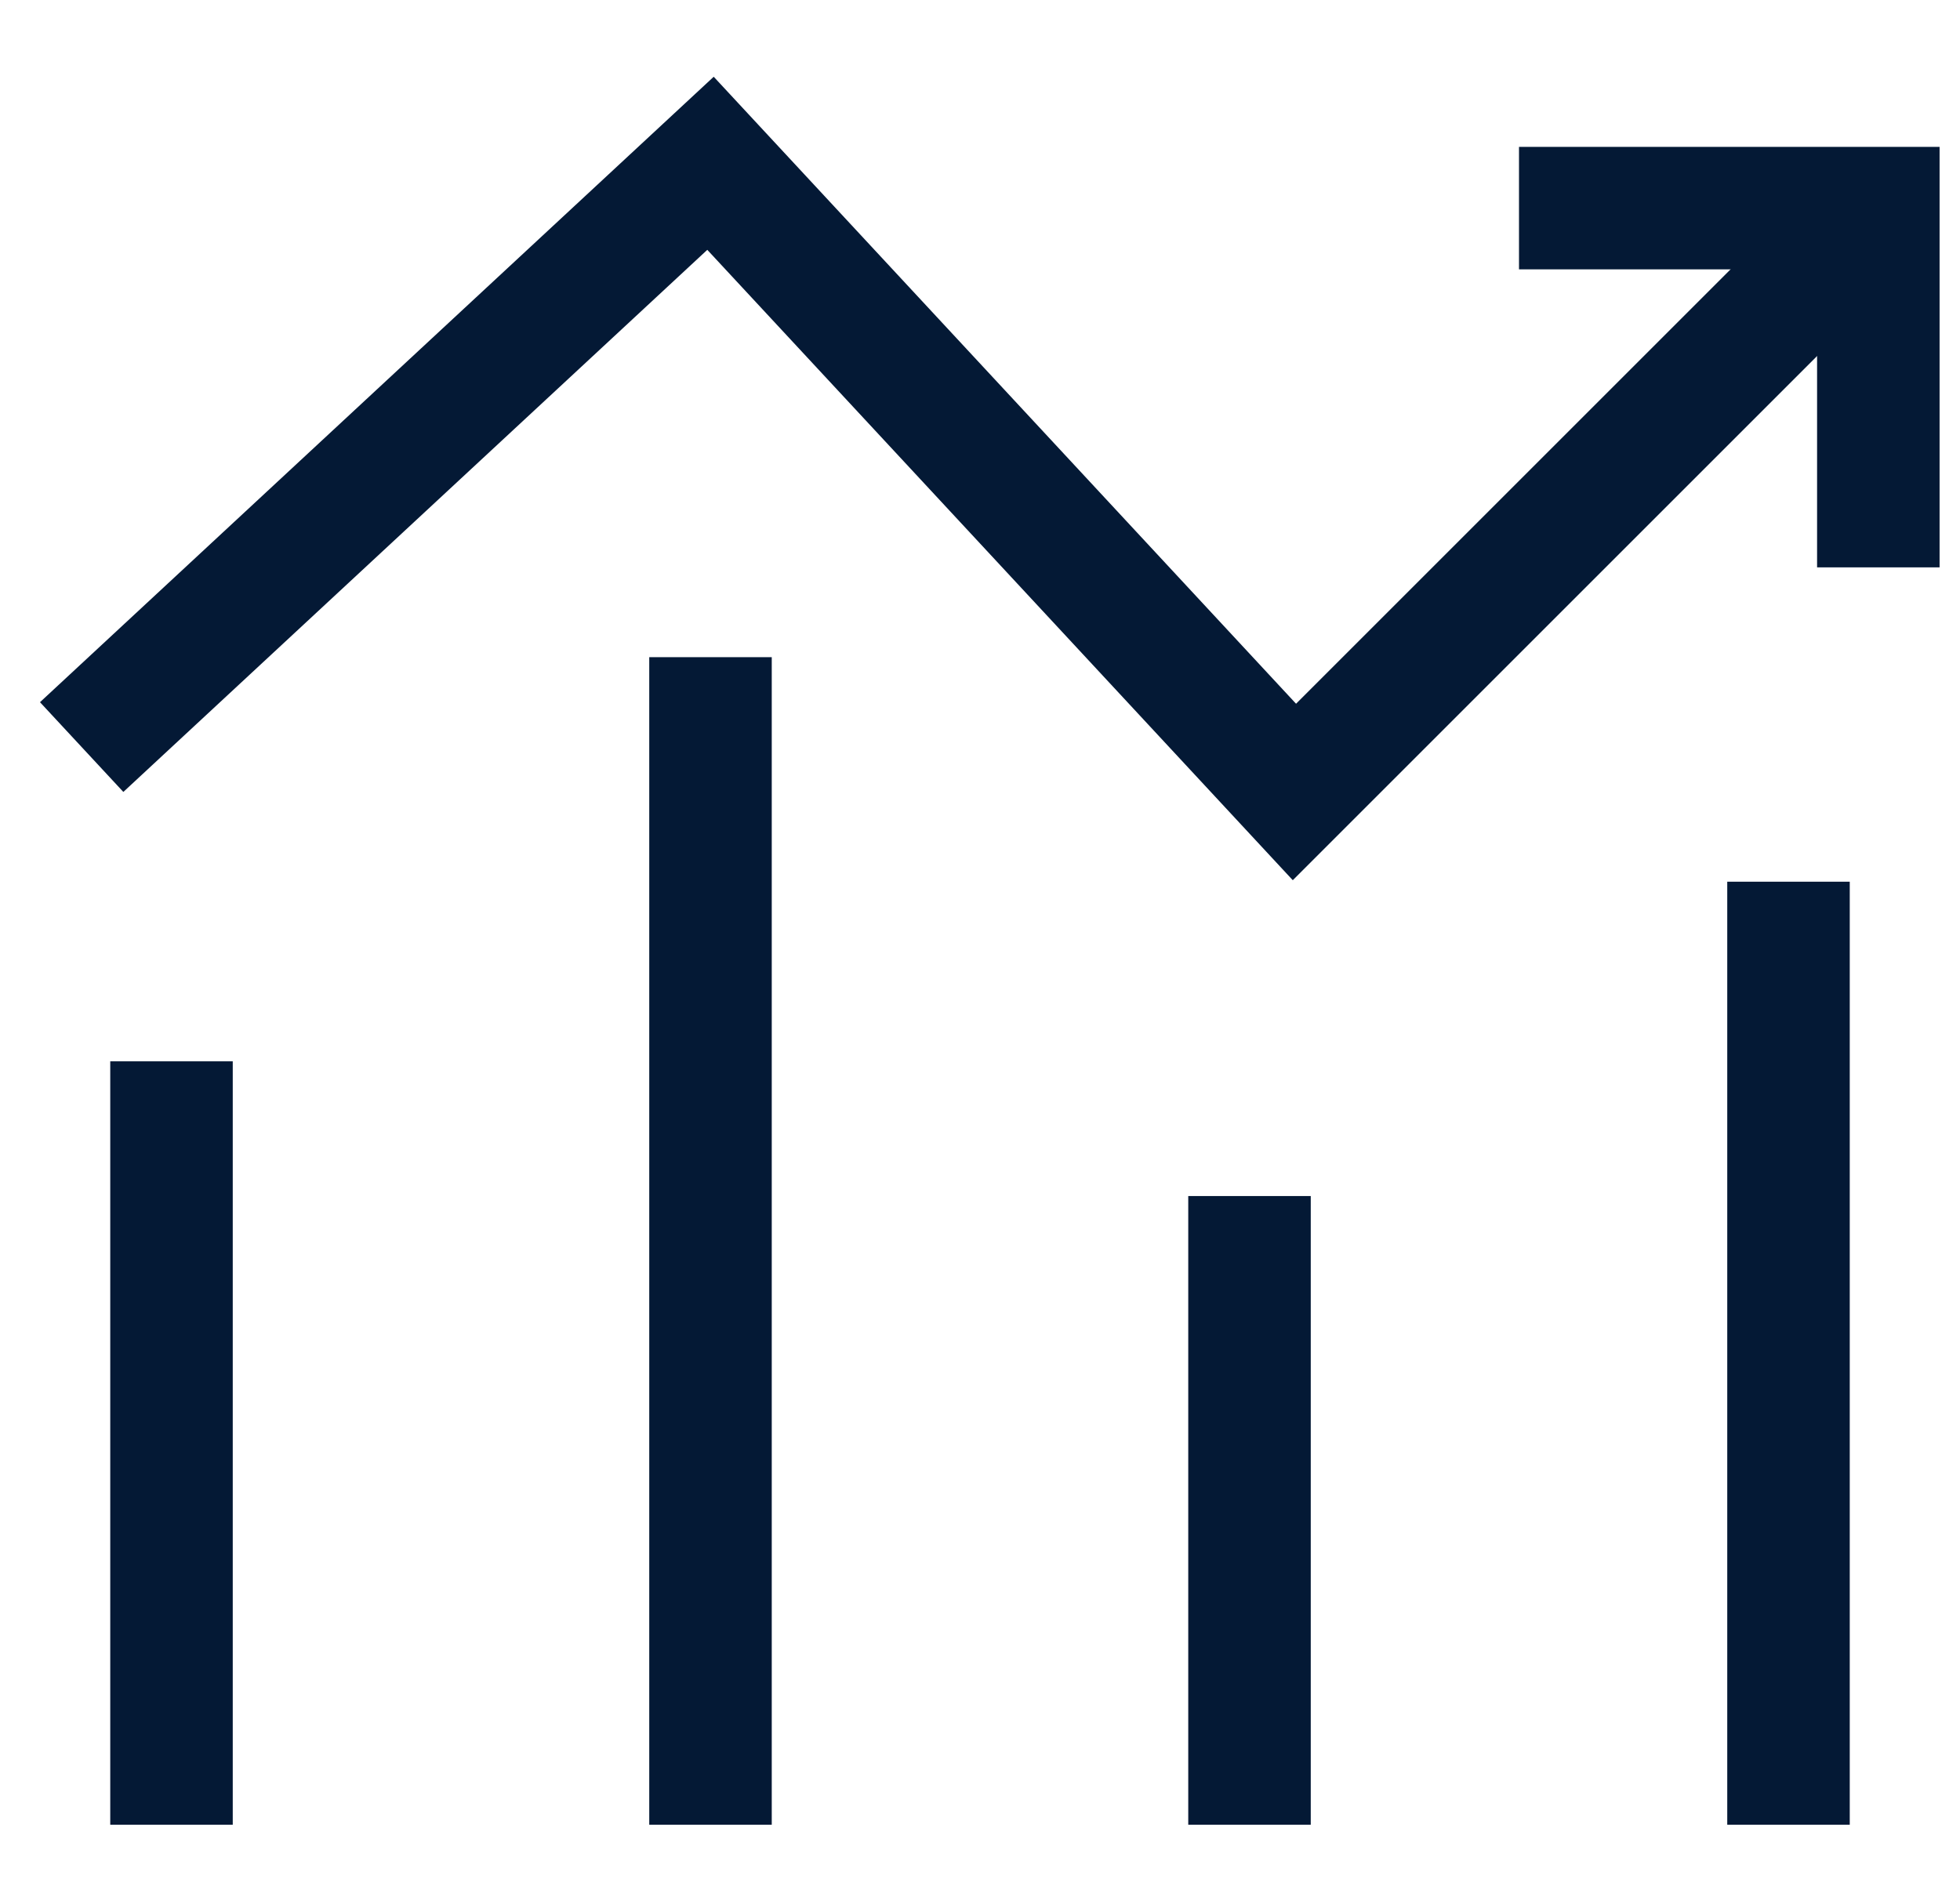
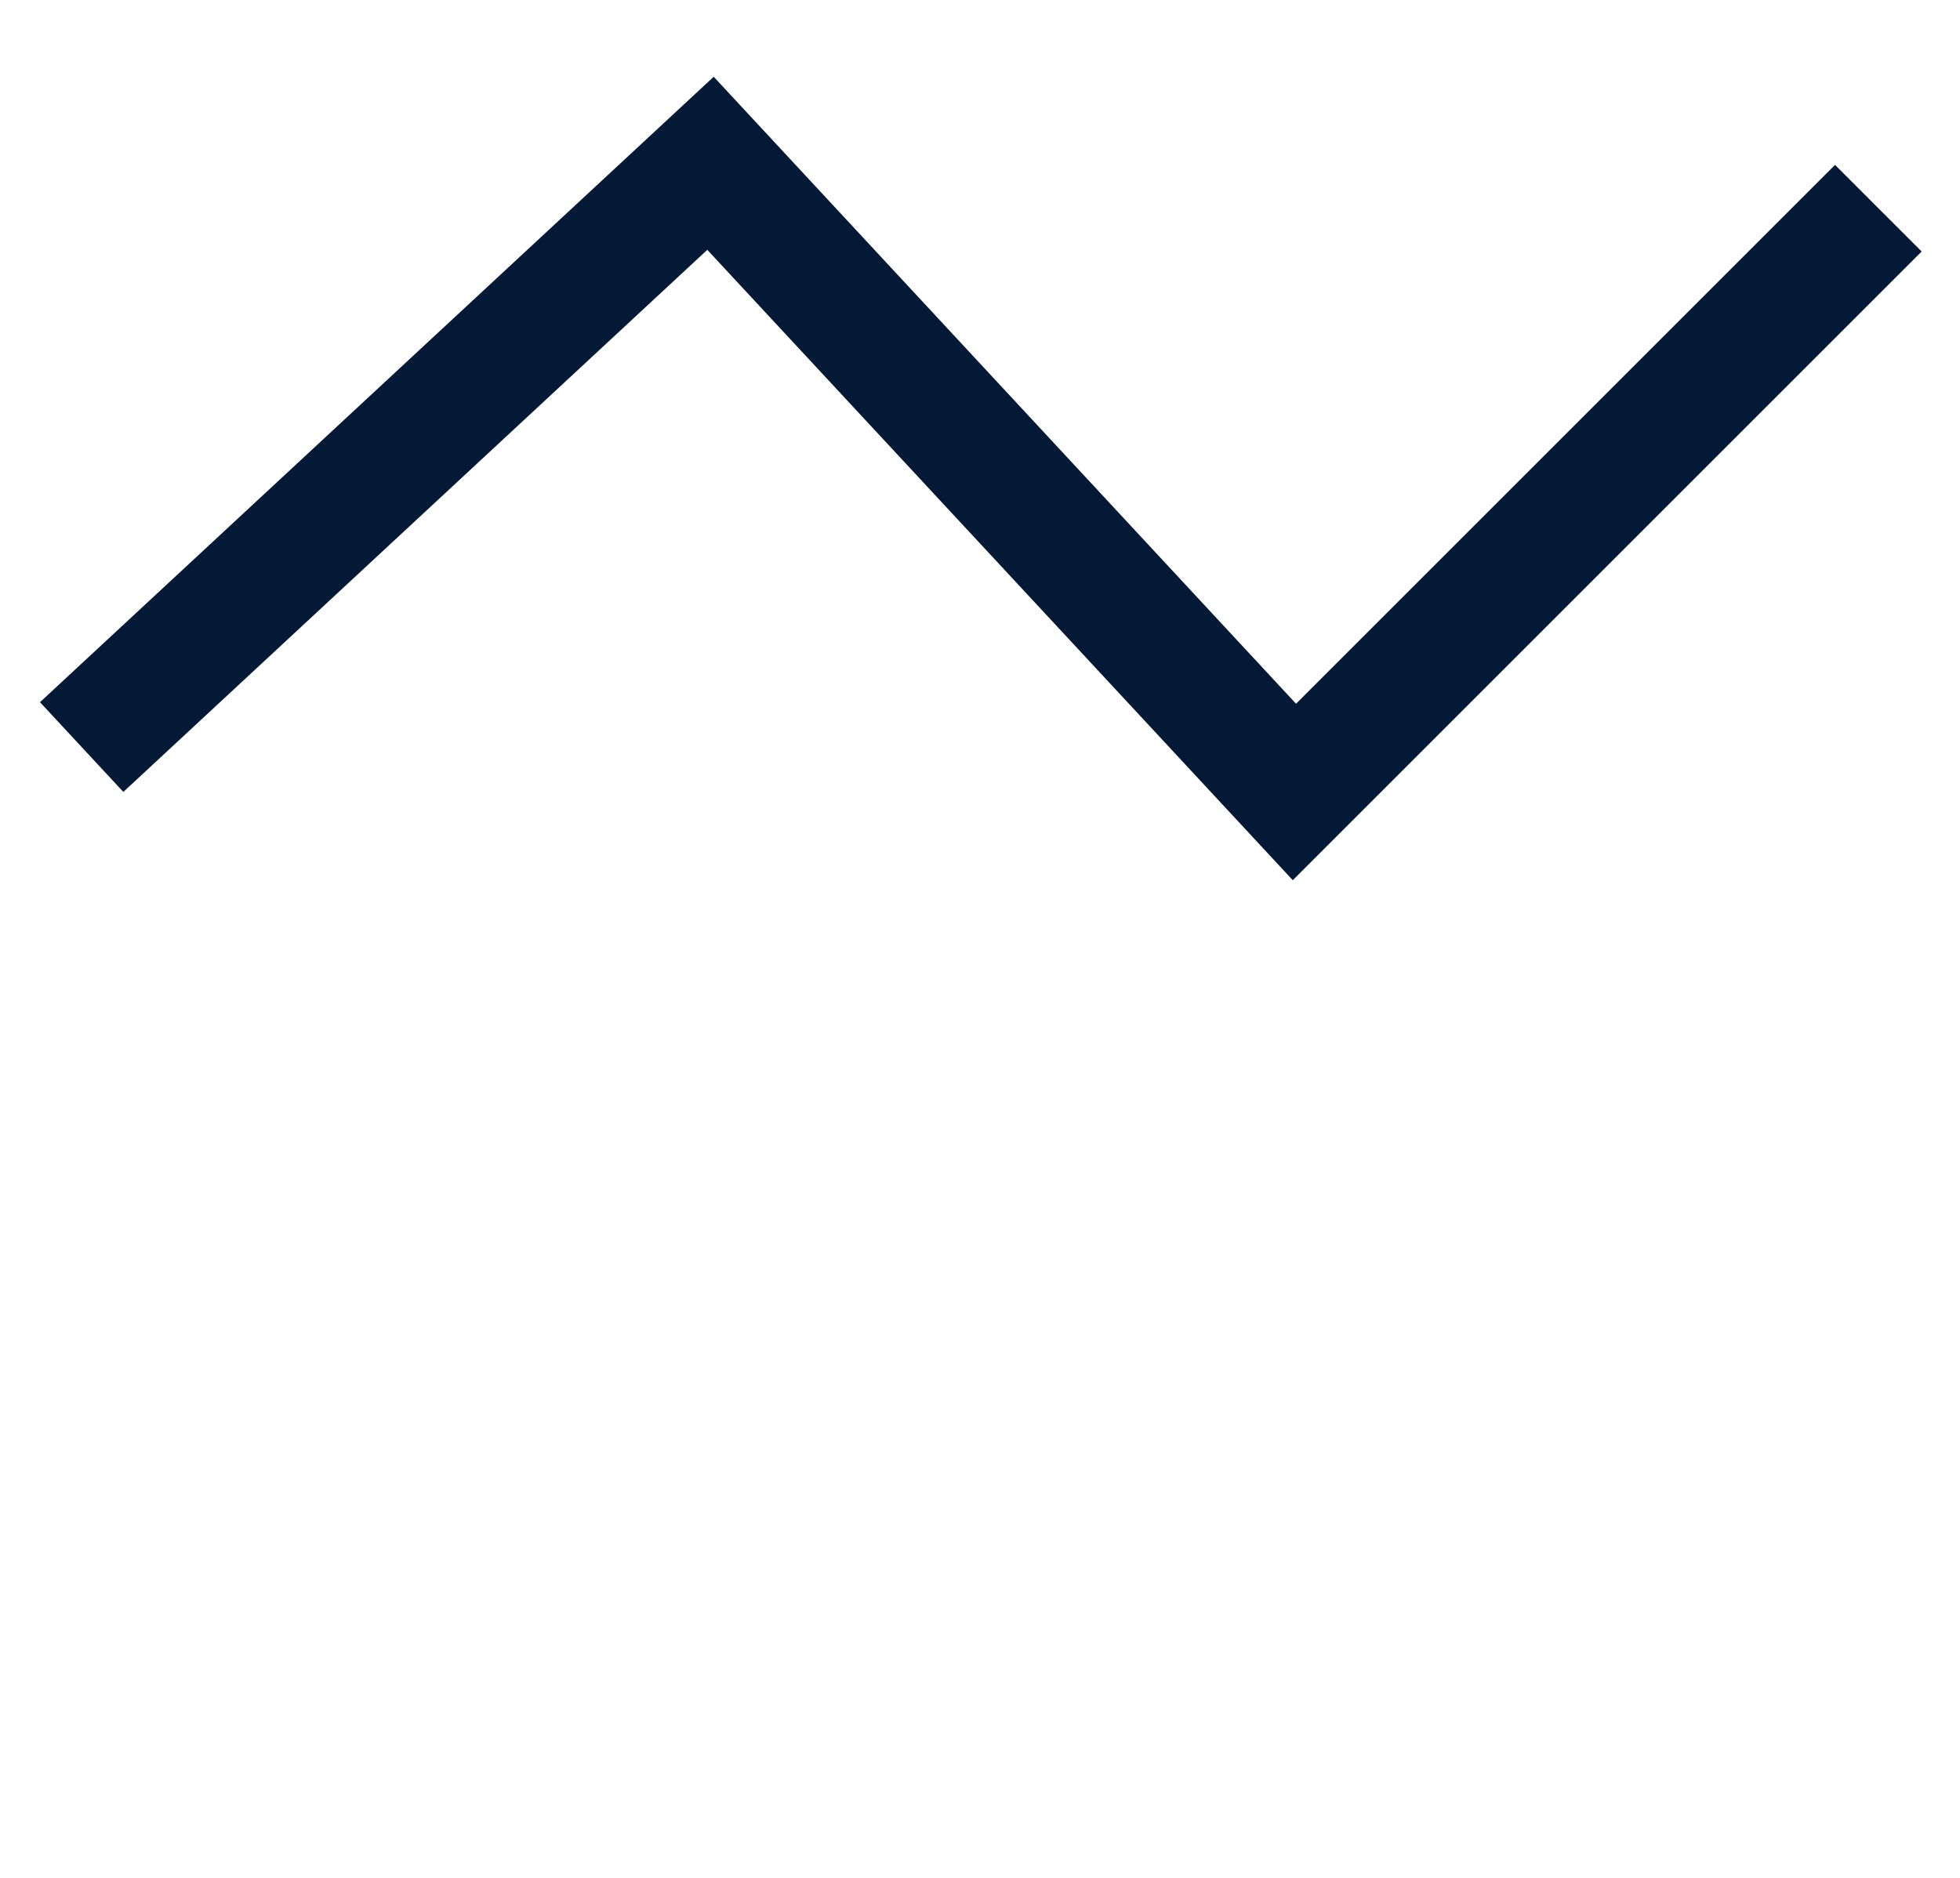
<svg xmlns="http://www.w3.org/2000/svg" width="24" height="23" viewBox="0 0 24 23" fill="none">
  <path d="M1 9.15L8.7 2L15.85 9.7L23 2.55" stroke="#041935" stroke-width="1.5" />
-   <path d="M23 6.949V2.549H18.6M2.1 22.349V12.999M8.7 8.049V22.349M15.3 14.649V22.349M21.9 10.799V22.349" stroke="#041935" stroke-width="1.5" />
</svg>